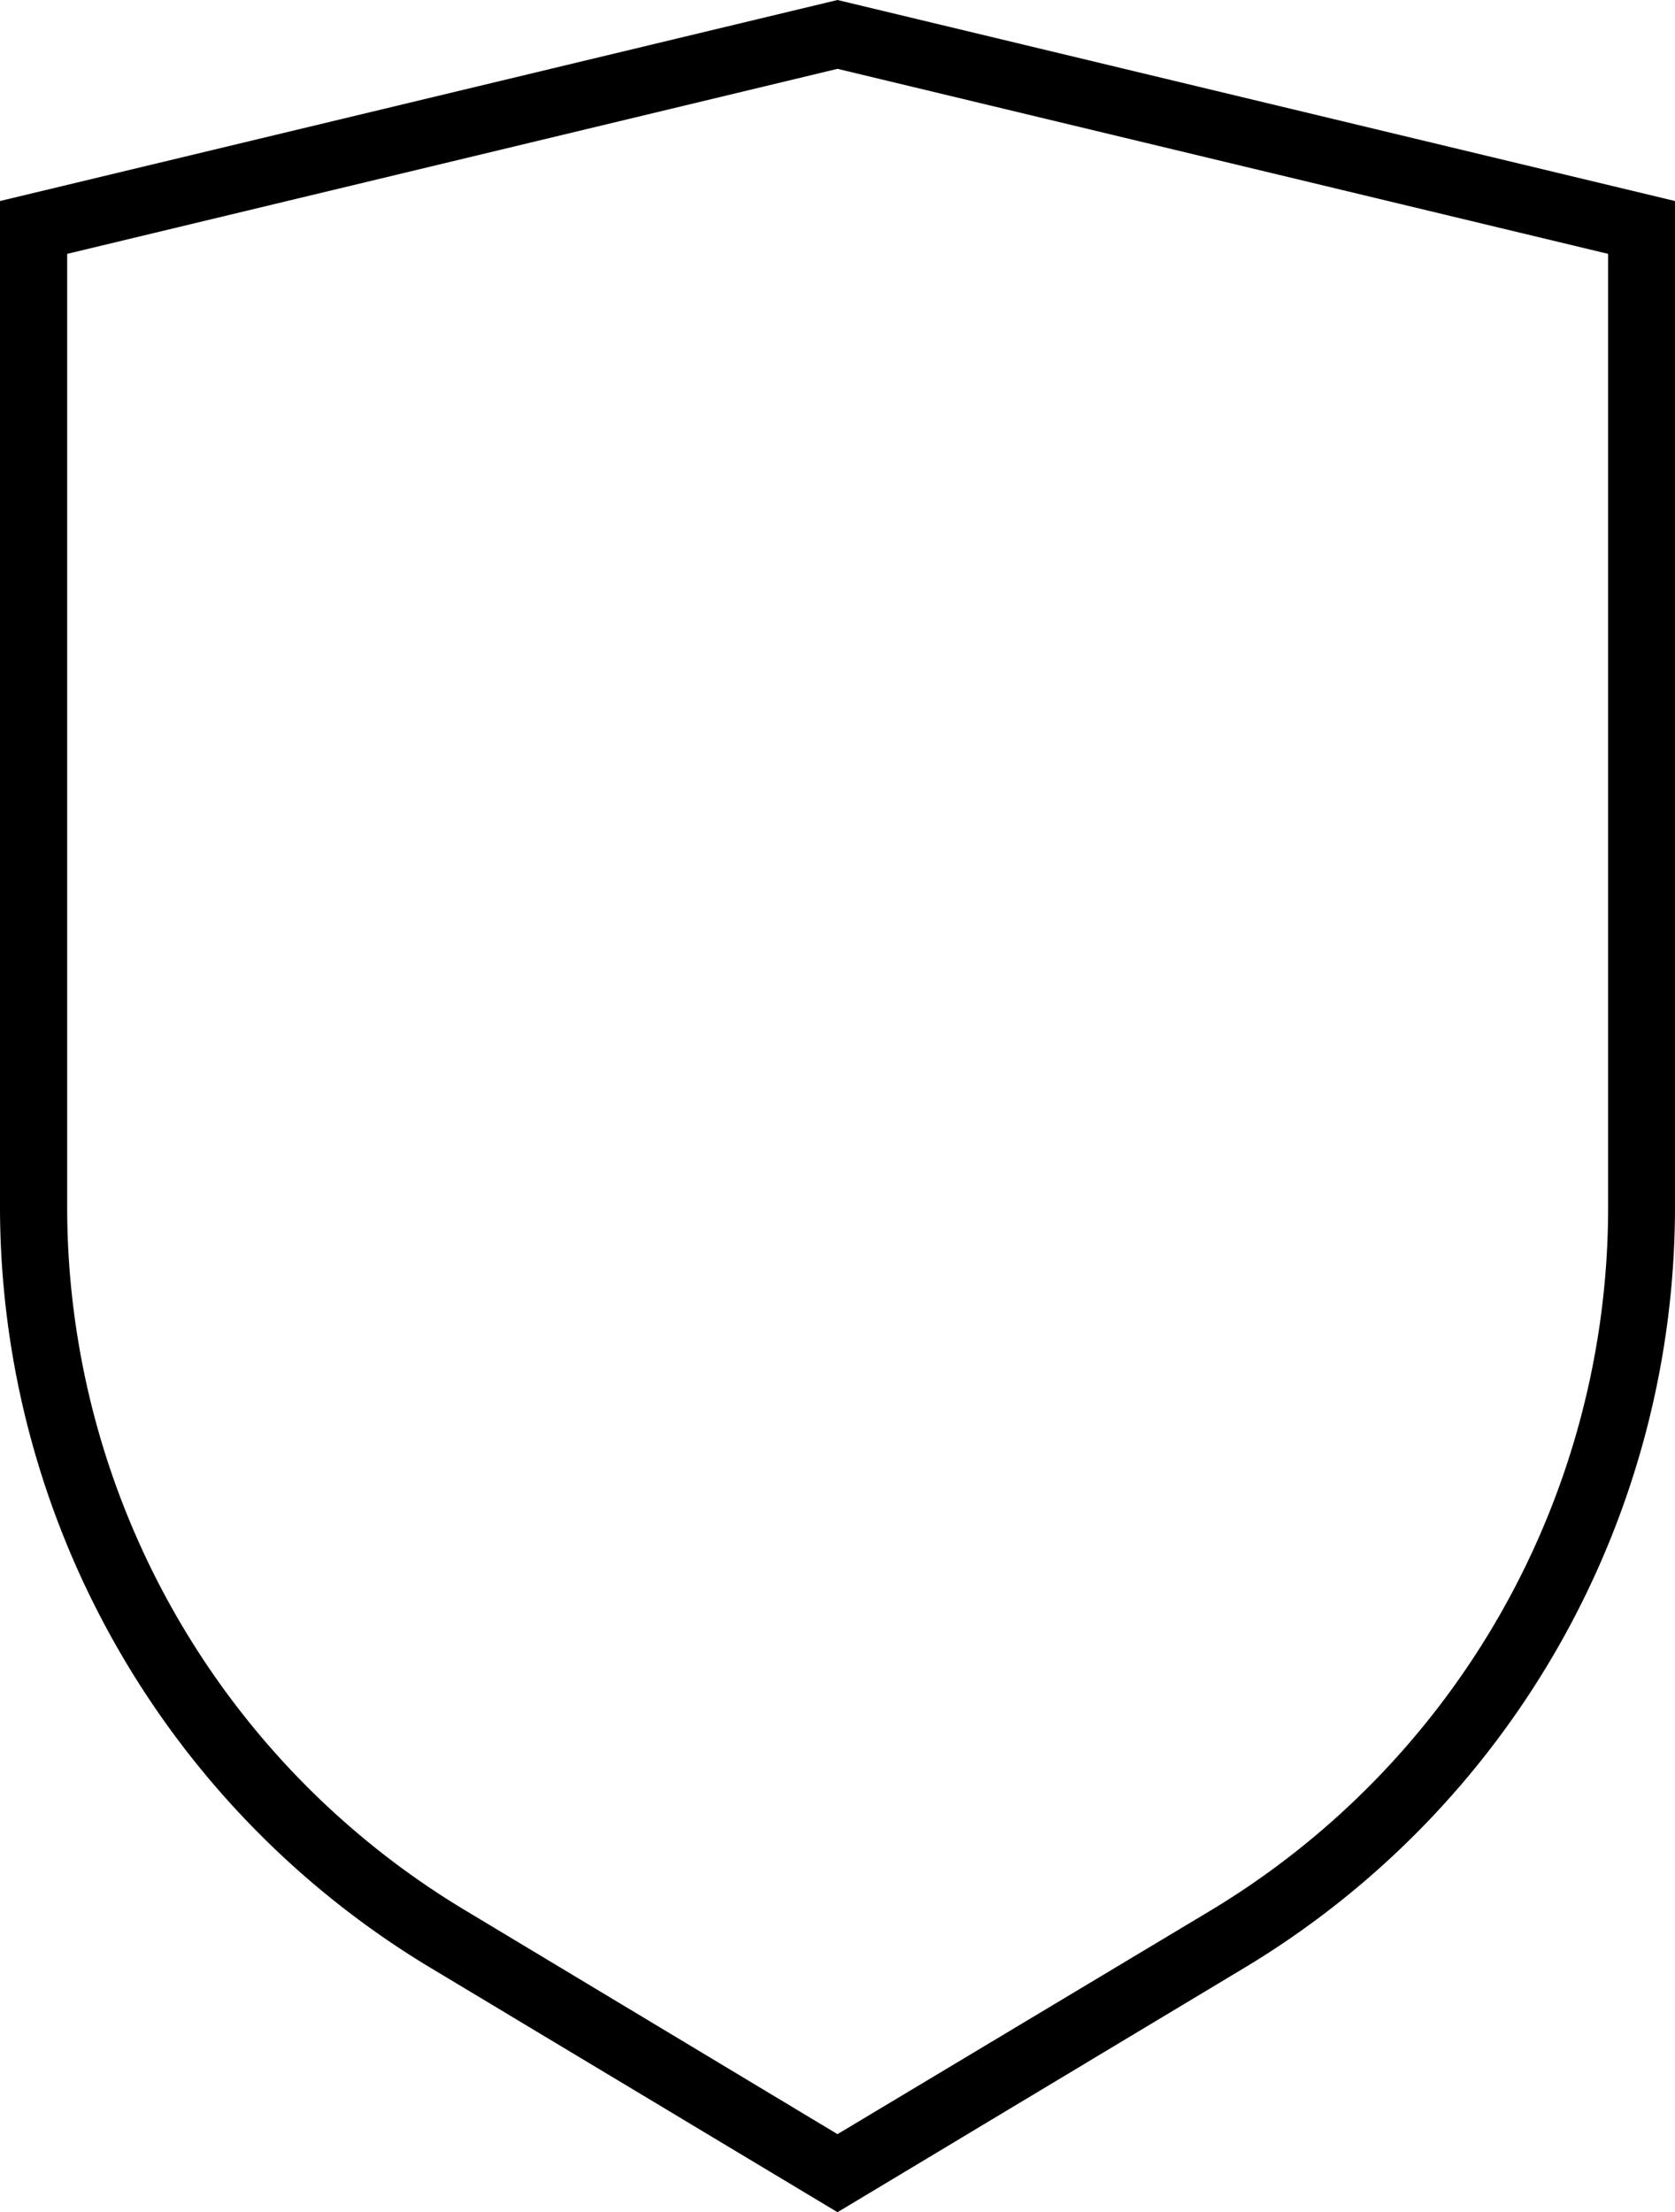
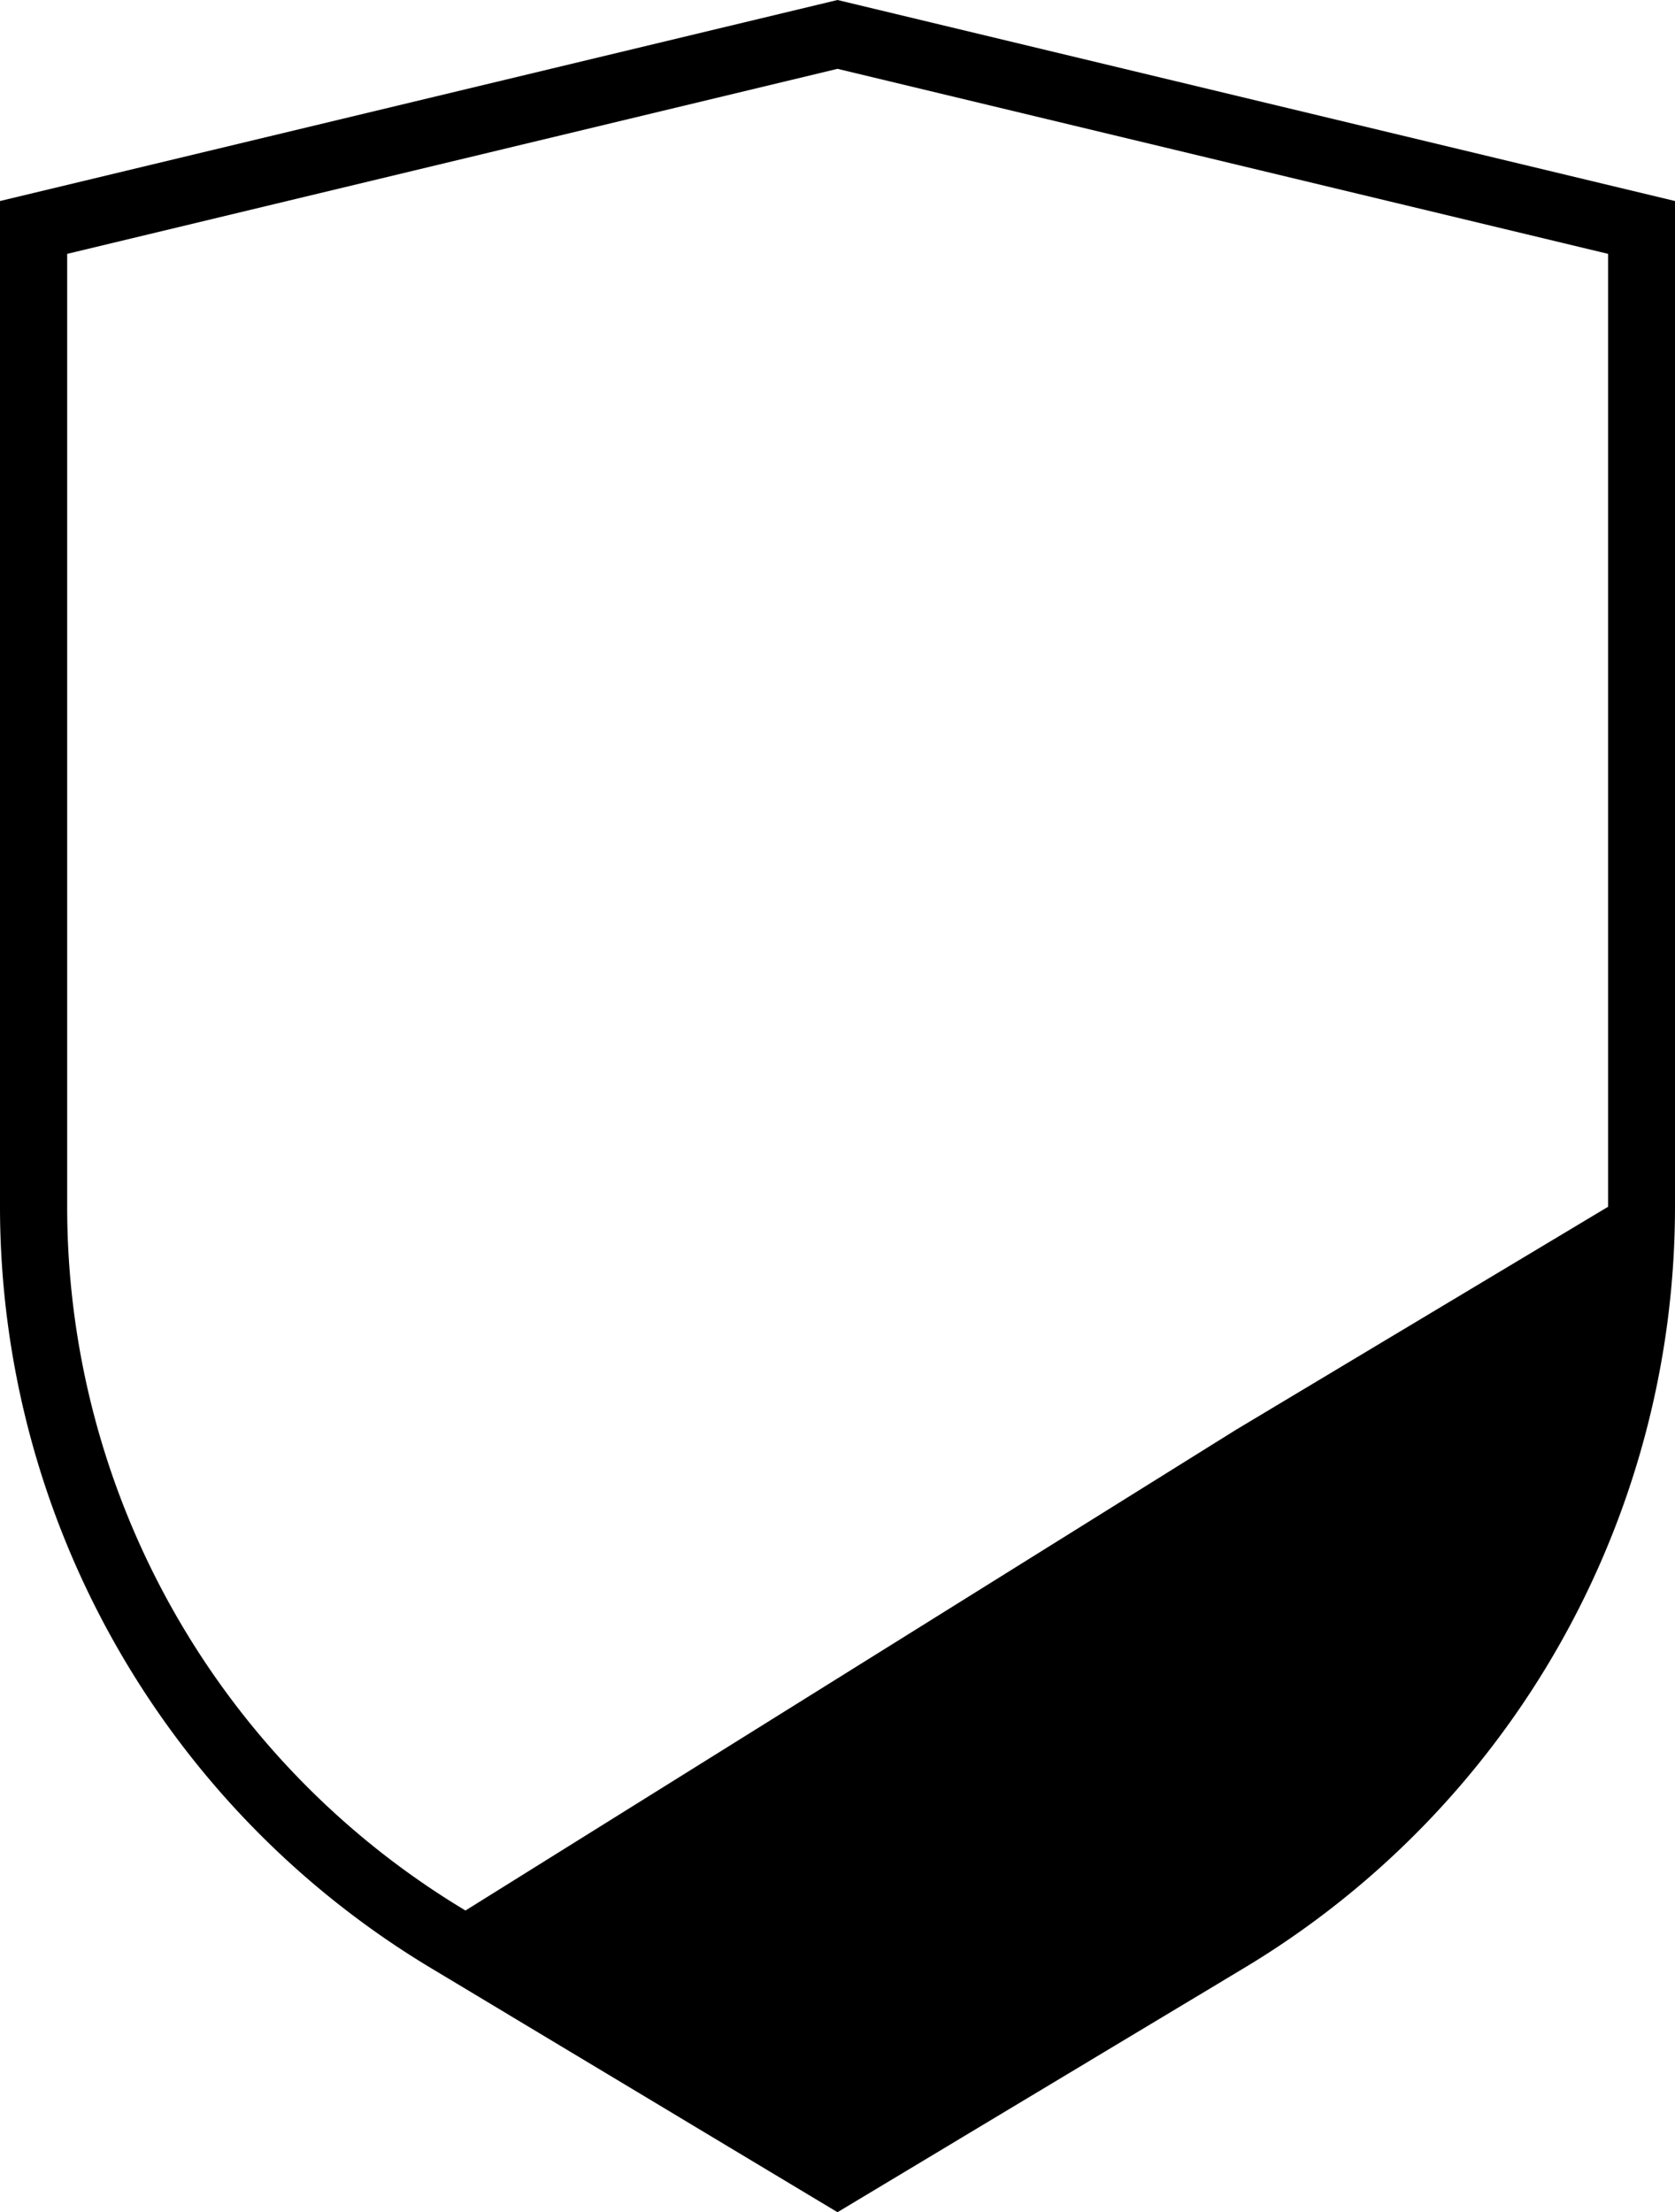
<svg xmlns="http://www.w3.org/2000/svg" viewBox="0 0 339.36 448">
  <title>Ресурс 1</title>
  <g id="Слой_2" data-name="Слой 2">
    <g id="Слой_1-2" data-name="Слой 1">
-       <path d="M169.68,0,0,40.71V244.33A179.92,179.92,0,0,0,87.3,398.55L169.68,448l82.37-49.45a179.85,179.85,0,0,0,87.31-154.22V40.71ZM325.81,244.38A166.18,166.18,0,0,1,245.11,387l-75.43,45.19L94.31,386.9a166.14,166.14,0,0,1-80.7-142.57V51.41L169.68,13.94,325.81,51.41Z" />
+       <path d="M169.68,0,0,40.71V244.33A179.92,179.92,0,0,0,87.3,398.55L169.68,448l82.37-49.45a179.85,179.85,0,0,0,87.31-154.22V40.71ZM325.81,244.38l-75.43,45.19L94.31,386.9a166.14,166.14,0,0,1-80.7-142.57V51.41L169.68,13.94,325.81,51.41Z" />
    </g>
  </g>
</svg>